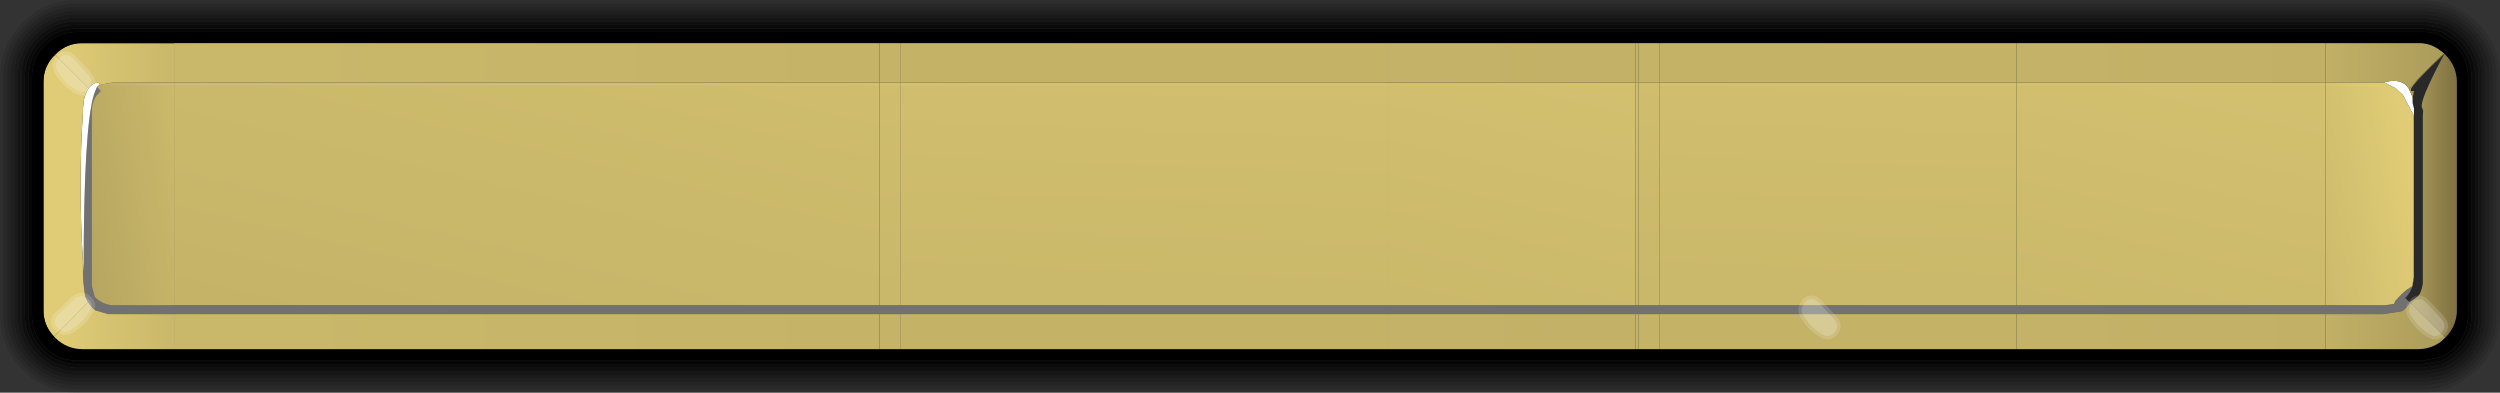
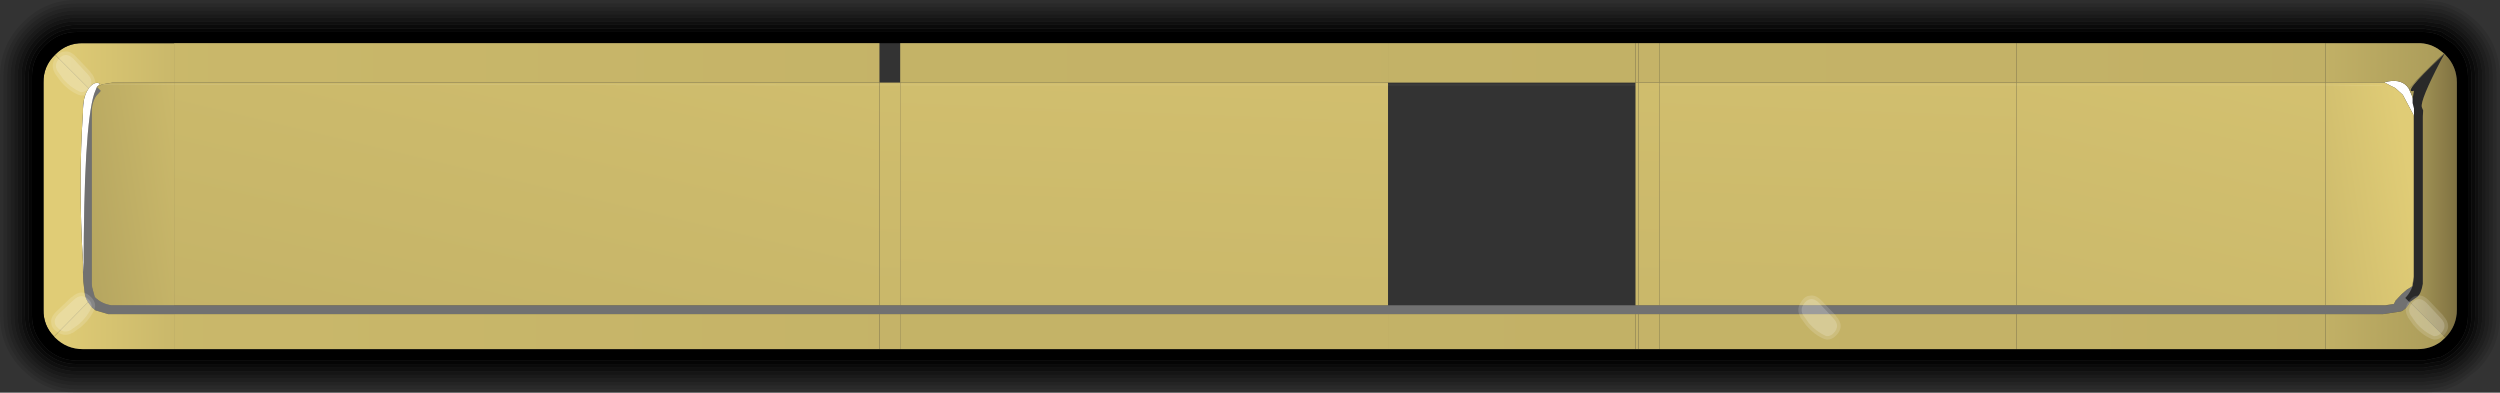
<svg xmlns="http://www.w3.org/2000/svg" height="57.75px" width="367.7px">
  <rect width="100%" height="100%" fill="#333333" stroke="none" />
  <g transform="matrix(1.0, 0.0, 0.0, 1.0, 116.9, 28.85)">
    <path d="M242.1 -28.55 Q244.8 -27.95 247.0 -26.0 L247.5 -25.55 Q250.8 -22.25 250.8 -17.55 L250.8 17.55 Q250.8 22.25 247.5 25.55 L244.95 27.5 Q242.5 28.9 239.5 28.9 L-105.55 28.9 Q-110.25 28.9 -113.55 25.55 L-113.6 25.55 -114.1 25.0 Q-116.9 21.85 -116.9 17.55 L-116.9 -17.55 Q-116.9 -22.25 -113.55 -25.55 -110.25 -28.9 -105.55 -28.85 L239.5 -28.85 242.1 -28.55 M239.5 -28.35 L-105.55 -28.35 Q-110.05 -28.35 -113.2 -25.15 -116.4 -22.0 -116.4 -17.55 L-116.4 17.55 Q-116.4 21.85 -113.45 24.95 L-113.65 24.75 -113.2 25.2 Q-110.05 28.4 -105.55 28.4 L239.5 28.4 Q241.8 28.4 243.8 27.5 245.6 26.7 247.1 25.2 250.3 22.0 250.3 17.55 L250.3 -17.55 Q250.3 -22.0 247.1 -25.15 L246.7 -25.55 246.85 -25.45 Q244.75 -27.4 242.1 -28.05 L239.5 -28.35" fill="#000000" fill-opacity="0.094" fill-rule="evenodd" stroke="none" />
    <path d="M242.1 -27.5 L239.5 -27.8 -105.55 -27.8 Q-109.85 -27.85 -112.85 -24.8 -115.85 -21.8 -115.85 -17.55 L-115.85 17.55 Q-115.85 21.45 -113.3 24.35 L-112.85 24.85 Q-109.85 27.85 -105.55 27.85 L239.5 27.85 242.25 27.5 Q244.75 26.8 246.75 24.85 249.75 21.8 249.75 17.55 L249.75 -17.55 Q249.75 -21.8 246.75 -24.8 L246.4 -25.15 Q244.5 -26.9 242.1 -27.5 M239.5 -28.35 L242.1 -28.05 Q244.75 -27.4 246.85 -25.45 L246.7 -25.55 247.1 -25.15 Q250.3 -22.0 250.3 -17.55 L250.3 17.55 Q250.3 22.0 247.1 25.2 245.6 26.7 243.8 27.5 241.8 28.4 239.5 28.4 L-105.55 28.4 Q-110.05 28.4 -113.2 25.2 L-113.65 24.75 -113.45 24.95 Q-116.4 21.85 -116.4 17.55 L-116.4 -17.55 Q-116.4 -22.0 -113.2 -25.15 -110.05 -28.35 -105.55 -28.35 L239.5 -28.35" fill="#000000" fill-opacity="0.196" fill-rule="evenodd" stroke="none" />
    <path d="M242.1 -27.5 Q244.5 -26.9 246.4 -25.15 L246.75 -24.8 Q249.75 -21.8 249.75 -17.55 L249.75 17.55 Q249.75 21.8 246.75 24.85 244.75 26.8 242.25 27.5 L239.5 27.85 -105.55 27.85 Q-109.85 27.85 -112.85 24.85 L-113.3 24.35 Q-115.85 21.45 -115.85 17.55 L-115.85 -17.55 Q-115.85 -21.8 -112.85 -24.8 -109.85 -27.85 -105.55 -27.8 L239.5 -27.8 242.1 -27.5 M242.1 -26.95 L239.5 -27.3 -105.55 -27.3 Q-109.6 -27.3 -112.45 -24.45 -115.35 -21.6 -115.35 -17.55 L-115.35 17.55 Q-115.35 21.2 -113.0 23.85 L-112.85 24.05 -112.7 24.2 -112.45 24.45 Q-109.6 27.3 -105.55 27.35 L239.5 27.35 242.1 27.0 Q244.5 26.35 246.4 24.45 249.25 21.6 249.25 17.55 L249.25 -17.55 Q249.25 -21.6 246.4 -24.45 L245.95 -24.85 Q244.25 -26.4 242.1 -26.95" fill="#000000" fill-opacity="0.294" fill-rule="evenodd" stroke="none" />
    <path d="M237.4 -15.8 L237.9 -14.65 237.95 -14.35 237.95 -13.85 237.95 -13.7 238.15 -12.9 238.15 -12.4 238.15 -11.75 238.1 -11.85 238.05 -12.0 236.5 -14.9 235.4 -15.9 Q234.65 -16.25 233.85 -16.7 L233.8 -16.75 Q236.0 -17.35 237.1 -16.2 L237.4 -15.8 M-102.65 -16.05 L-103.05 -15.05 Q-104.6 -10.2 -104.6 11.2 L-104.7 9.65 Q-105.4 -2.0 -104.7 -12.3 L-104.7 -12.75 -104.6 -13.85 -104.6 -13.95 Q-104.4 -15.1 -103.85 -15.85 L-103.75 -16.0 Q-102.85 -17.0 -102.15 -16.5 L-102.6 -16.1 -102.65 -16.05" fill="#ffffff" fill-rule="evenodd" stroke="none" />
    <path d="M-91.3 -16.7 L-91.3 -16.4 -101.85 -16.45 -91.3 -16.4 -91.3 16.05 -100.35 16.05 -100.5 16.05 Q-101.95 15.85 -102.95 14.85 L-103.0 14.7 -103.35 13.4 -103.4 12.9 -103.4 11.85 -103.4 -12.45 Q-103.4 -13.75 -102.75 -14.75 L-102.15 -15.4 -102.1 -15.5 -102.65 -16.05 -102.6 -16.1 -101.85 -16.45 -100.35 -16.7 -91.3 -16.7" fill="url(#gradient0)" fill-rule="evenodd" stroke="none" />
    <path d="M-91.3 -22.5 L-91.3 -16.7 -100.35 -16.7 -101.85 -16.45 -102.6 -16.1 -102.15 -16.5 Q-102.85 -17.0 -103.75 -16.0 L-103.85 -15.85 -108.8 -20.8 Q-107.1 -22.55 -104.7 -22.5 L-91.3 -22.5" fill="url(#gradient1)" fill-rule="evenodd" stroke="none" />
    <path d="M237.65 15.5 L237.55 15.6 Q237.0 16.65 236.25 16.95 L233.6 17.35 225.15 17.35 179.7 17.35 144.95 17.35 144.25 17.35 127.15 17.35 124.1 17.35 123.65 17.35 87.25 17.35 15.5 17.35 12.45 17.35 -91.3 17.35 -97.8 17.35 -98.4 17.35 -101.0 17.35 -102.85 16.8 -103.35 16.4 -103.95 15.6 Q-104.4 14.9 -104.45 14.2 L-104.65 12.55 -104.7 11.2 -104.7 9.65 -104.6 11.2 Q-104.6 -10.2 -103.05 -15.05 L-102.65 -16.05 -102.1 -15.5 -102.15 -15.4 -102.75 -14.75 Q-103.4 -13.75 -103.4 -12.45 L-103.4 11.85 -103.4 12.9 -103.35 13.4 -103.0 14.7 -102.95 14.85 Q-101.95 15.85 -100.5 16.05 L-100.0 16.05 234.25 16.05 235.15 15.85 235.2 15.85 235.45 15.35 236.35 14.4 237.1 13.75 237.9 13.25 237.95 13.2 Q237.65 14.15 236.95 14.9 L236.9 14.95 236.85 14.95 237.45 15.55 237.5 15.55 237.65 15.5 M-104.6 -13.85 L-104.7 -12.75 -104.7 -13.45 -104.6 -13.85" fill="#ffffff" fill-opacity="0.302" fill-rule="evenodd" stroke="none" />
    <path d="M-108.95 20.65 Q-110.55 19.0 -110.5 16.7 L-110.5 -16.7 Q-110.55 -19.1 -108.8 -20.8 L-103.85 -15.85 Q-104.4 -15.1 -104.6 -13.95 L-104.6 -13.85 -104.7 -13.45 -104.7 -12.75 -104.7 -12.3 Q-105.4 -2.0 -104.7 9.65 L-104.7 11.2 -104.65 12.55 -104.45 14.2 Q-104.4 14.9 -103.95 15.6 L-108.95 20.65" fill="#e0cc76" fill-rule="evenodd" stroke="none" />
    <path d="M12.45 -22.5 L-91.3 -22.5 -104.7 -22.5 Q-107.1 -22.55 -108.8 -20.8 -110.55 -19.1 -110.5 -16.7 L-110.5 16.7 Q-110.55 19.0 -108.95 20.65 L-108.8 20.8 Q-107.1 22.5 -104.7 22.5 L-91.3 22.5 12.45 22.5 15.5 22.5 87.25 22.5 123.65 22.5 124.1 22.5 127.15 22.5 179.7 22.5 225.15 22.5 238.65 22.5 Q240.6 22.5 242.1 21.4 L242.75 20.8 Q244.45 19.1 244.45 16.7 L244.45 -16.7 Q244.45 -19.1 242.75 -20.8 L242.65 -20.95 242.65 -21.0 242.6 -20.95 242.55 -21.0 242.1 -21.35 Q240.6 -22.55 238.65 -22.5 L225.15 -22.5 179.7 -22.5 127.15 -22.5 124.1 -22.5 123.65 -22.5 87.25 -22.5 15.5 -22.5 12.45 -22.5 M150.25 -24.15 L239.5 -24.15 Q240.9 -24.15 242.1 -23.6 L243.95 -22.4 243.9 -22.4 244.15 -22.2 Q246.05 -20.3 246.1 -17.55 L246.1 17.55 Q246.05 20.3 244.15 22.25 243.2 23.15 242.1 23.65 L239.5 24.2 -105.55 24.2 Q-108.3 24.15 -110.25 22.25 L-110.45 22.0 -110.4 22.05 Q-112.2 20.15 -112.2 17.55 L-112.2 -17.55 Q-112.2 -20.3 -110.25 -22.2 -108.3 -24.15 -105.55 -24.15 L150.15 -24.15 150.25 -24.15" fill="#000000" fill-rule="evenodd" stroke="none" />
    <path d="M150.25 -24.15 L150.15 -24.15 -105.55 -24.15 Q-108.3 -24.15 -110.25 -22.2 -112.2 -20.3 -112.2 -17.55 L-112.2 17.55 Q-112.2 20.15 -110.4 22.05 L-110.45 22.0 -110.25 22.25 Q-108.3 24.15 -105.55 24.2 L239.5 24.2 242.1 23.65 Q243.2 23.15 244.15 22.25 246.05 20.3 246.1 17.55 L246.1 -17.55 Q246.05 -20.3 244.15 -22.2 L243.9 -22.4 243.95 -22.4 242.1 -23.6 Q240.9 -24.15 239.5 -24.15 L150.25 -24.15 M242.1 -24.2 L244.25 -22.85 244.5 -22.55 Q246.6 -20.5 246.6 -17.55 L246.6 17.55 Q246.6 20.5 244.5 22.6 243.4 23.7 242.1 24.25 L239.5 24.7 -105.55 24.7 Q-108.55 24.7 -110.6 22.6 L-110.85 22.3 Q-112.7 20.3 -112.7 17.55 L-112.7 -17.55 Q-112.7 -20.5 -110.6 -22.55 -108.55 -24.65 -105.55 -24.65 L239.5 -24.65 242.1 -24.2" fill="#000000" fill-opacity="0.898" fill-rule="evenodd" stroke="none" />
    <path d="M150.25 -25.2 L239.5 -25.2 242.1 -24.75 Q243.5 -24.25 244.65 -23.15 L244.5 -23.25 244.9 -22.95 Q247.15 -20.7 247.15 -17.55 L247.15 17.55 Q247.15 20.7 244.9 22.95 243.65 24.2 242.1 24.8 L239.5 25.25 -105.55 25.25 Q-108.75 25.2 -111.0 22.95 L-111.3 22.6 -111.2 22.75 Q-113.25 20.55 -113.25 17.55 L-113.25 -17.55 Q-113.25 -20.7 -111.0 -22.95 -108.75 -25.2 -105.55 -25.2 L150.15 -25.2 150.25 -25.2 M242.1 -24.2 L239.5 -24.65 -105.55 -24.65 Q-108.55 -24.65 -110.6 -22.55 -112.7 -20.5 -112.7 -17.55 L-112.7 17.55 Q-112.7 20.3 -110.85 22.3 L-110.6 22.6 Q-108.55 24.7 -105.55 24.7 L239.5 24.7 242.1 24.25 Q243.4 23.7 244.5 22.6 246.6 20.5 246.6 17.55 L246.6 -17.55 Q246.6 -20.5 244.5 -22.55 L244.25 -22.85 242.1 -24.2" fill="#000000" fill-opacity="0.796" fill-rule="evenodd" stroke="none" />
    <path d="M242.1 -26.4 Q243.95 -25.9 245.45 -24.55 L246.0 -24.05 Q248.7 -21.35 248.7 -17.55 L248.7 17.55 Q248.7 21.35 246.0 24.1 244.3 25.8 242.1 26.45 L239.5 26.8 -105.55 26.8 Q-109.4 26.8 -112.1 24.1 L-112.6 23.55 Q-114.8 21.0 -114.8 17.55 L-114.8 -17.55 Q-114.85 -21.35 -112.1 -24.05 -109.4 -26.8 -105.55 -26.75 L239.5 -26.75 242.1 -26.4 M242.1 -25.85 L239.5 -26.25 -105.55 -26.25 Q-109.2 -26.25 -111.75 -23.7 -114.3 -21.15 -114.3 -17.55 L-114.3 17.55 Q-114.3 21.0 -111.95 23.5 L-111.75 23.75 Q-109.2 26.3 -105.55 26.3 L239.5 26.3 242.1 25.9 Q244.05 25.3 245.65 23.75 248.2 21.15 248.2 17.55 L248.2 -17.55 Q248.2 -21.15 245.65 -23.7 L245.4 -23.9 245.35 -23.95 Q243.9 -25.3 242.1 -25.85" fill="#000000" fill-opacity="0.498" fill-rule="evenodd" stroke="none" />
    <path d="M150.2 -25.7 L150.15 -25.7 -105.55 -25.7 Q-108.95 -25.75 -111.35 -23.35 -113.8 -20.95 -113.75 -17.55 L-113.75 17.55 Q-113.75 20.65 -111.75 22.9 L-111.35 23.35 Q-108.95 25.75 -105.55 25.75 L239.5 25.75 242.1 25.35 Q243.85 24.75 245.3 23.35 247.65 20.95 247.65 17.55 L247.65 -17.55 Q247.65 -20.95 245.3 -23.35 L244.85 -23.7 Q243.6 -24.8 242.1 -25.3 L239.5 -25.7 150.2 -25.7 M242.1 -25.85 Q243.9 -25.3 245.35 -23.95 L245.4 -23.9 245.65 -23.7 Q248.2 -21.15 248.2 -17.55 L248.2 17.55 Q248.2 21.15 245.65 23.75 244.05 25.3 242.1 25.9 L239.5 26.3 -105.55 26.3 Q-109.2 26.3 -111.75 23.75 L-111.95 23.5 Q-114.3 21.0 -114.3 17.55 L-114.3 -17.55 Q-114.3 -21.15 -111.75 -23.7 -109.2 -26.25 -105.55 -26.25 L239.5 -26.25 242.1 -25.85" fill="#000000" fill-opacity="0.596" fill-rule="evenodd" stroke="none" />
    <path d="M242.1 -26.4 L239.5 -26.75 -105.55 -26.75 Q-109.4 -26.8 -112.1 -24.05 -114.85 -21.35 -114.8 -17.55 L-114.8 17.55 Q-114.8 21.0 -112.6 23.55 L-112.1 24.1 Q-109.4 26.8 -105.55 26.8 L239.5 26.8 242.1 26.45 Q244.3 25.8 246.0 24.1 248.7 21.35 248.7 17.55 L248.7 -17.55 Q248.7 -21.35 246.0 -24.05 L245.45 -24.55 Q243.95 -25.9 242.1 -26.4 M242.1 -26.95 Q244.25 -26.4 245.95 -24.85 L246.4 -24.45 Q249.25 -21.6 249.25 -17.55 L249.25 17.55 Q249.25 21.6 246.4 24.45 244.5 26.35 242.1 27.0 L239.5 27.35 -105.55 27.35 Q-109.6 27.3 -112.45 24.45 L-112.7 24.2 -112.85 24.05 -113.0 23.85 Q-115.35 21.2 -115.35 17.55 L-115.35 -17.55 Q-115.35 -21.6 -112.45 -24.45 -109.6 -27.3 -105.55 -27.3 L239.5 -27.3 242.1 -26.95" fill="#000000" fill-opacity="0.396" fill-rule="evenodd" stroke="none" />
    <path d="M150.25 -25.2 L150.15 -25.2 -105.55 -25.2 Q-108.75 -25.2 -111.0 -22.95 -113.25 -20.7 -113.25 -17.55 L-113.25 17.55 Q-113.25 20.55 -111.2 22.75 L-111.3 22.6 -111.0 22.95 Q-108.75 25.2 -105.55 25.25 L239.5 25.25 242.1 24.8 Q243.65 24.2 244.9 22.95 247.15 20.7 247.15 17.55 L247.15 -17.55 Q247.15 -20.7 244.9 -22.95 L244.5 -23.25 244.65 -23.15 Q243.5 -24.25 242.1 -24.75 L239.5 -25.2 150.25 -25.2 M150.2 -25.7 L239.5 -25.7 242.1 -25.3 Q243.6 -24.8 244.85 -23.7 L245.3 -23.35 Q247.65 -20.95 247.65 -17.55 L247.65 17.55 Q247.65 20.95 245.3 23.35 243.85 24.75 242.1 25.35 L239.5 25.75 -105.55 25.75 Q-108.95 25.75 -111.35 23.35 L-111.75 22.9 Q-113.75 20.65 -113.75 17.55 L-113.75 -17.55 Q-113.8 -20.95 -111.35 -23.35 -108.95 -25.75 -105.55 -25.7 L150.15 -25.7 150.2 -25.7" fill="#000000" fill-opacity="0.698" fill-rule="evenodd" stroke="none" />
    <path d="M12.45 -16.7 L12.45 -16.35 -91.3 -16.4 12.45 -16.35 12.45 16.05 -91.3 16.05 -91.3 -16.4 -91.3 -16.7 12.45 -16.7" fill="url(#gradient2)" fill-rule="evenodd" stroke="none" />
    <path d="M12.45 -16.7 L-91.3 -16.7 -91.3 -22.5 12.45 -22.5 12.45 -16.7" fill="url(#gradient3)" fill-rule="evenodd" stroke="none" />
    <path d="M242.6 -20.95 L242.65 -21.0 242.65 -20.95 242.1 -19.95 Q239.05 -14.1 239.3 -13.1 L239.5 -12.6 239.45 -11.75 239.45 9.7 239.45 10.3 239.45 12.9 Q239.2 14.35 238.65 14.8 L237.65 15.5 237.5 15.55 237.45 15.55 236.85 14.95 236.9 14.95 236.95 14.9 Q237.65 14.15 237.95 13.2 L238.15 11.9 238.15 -11.75 238.15 -12.4 238.15 -12.9 237.95 -13.7 237.95 -13.85 237.95 -14.35 238.15 -15.5 Q236.2 -14.9 242.1 -20.45 L242.6 -20.95" fill="#000000" fill-opacity="0.2" fill-rule="evenodd" stroke="none" />
    <path d="M-91.3 16.05 L12.45 16.05 15.5 16.05 87.25 16.05 123.65 16.05 124.1 16.05 127.15 16.05 179.7 16.05 225.15 16.05 233.9 16.05 235.15 15.85 234.25 16.05 -100.0 16.05 -100.5 16.05 -100.35 16.05 -91.3 16.05 M242.55 -21.0 L242.6 -20.95 242.5 -20.9 242.55 -21.0" fill="#ab9c5a" fill-rule="evenodd" stroke="none" />
    <path d="M12.45 22.5 L-91.3 22.5 -91.3 17.35 12.45 17.35 12.45 22.5" fill="url(#gradient4)" fill-rule="evenodd" stroke="none" />
    <path d="M-91.3 22.5 L-104.7 22.5 Q-107.1 22.5 -108.8 20.8 L-108.95 20.65 -103.95 15.6 -103.35 16.4 -102.85 16.8 -101.0 17.35 -98.4 17.35 -97.8 17.35 -91.3 17.35 -91.3 22.5" fill="url(#gradient5)" fill-rule="evenodd" stroke="none" />
    <path d="M12.45 -16.35 L12.45 -16.7 15.5 -16.7 15.5 -16.35 12.45 -16.35 15.5 -16.35 15.5 16.05 12.45 16.05 12.45 -16.35 M87.25 -16.7 L87.25 -16.35 87.25 -16.7 M87.25 16.05 L87.25 -16.35 87.25 16.05" fill="url(#gradient6)" fill-rule="evenodd" stroke="none" />
-     <path d="M15.5 -16.7 L12.45 -16.7 12.45 -22.5 15.5 -22.5 15.5 -16.7 M87.25 -22.5 L87.25 -16.7 87.25 -22.5" fill="url(#gradient7)" fill-rule="evenodd" stroke="none" />
    <path d="M15.5 22.5 L12.45 22.5 12.45 17.35 15.5 17.35 15.5 22.5 M87.25 22.5 L87.25 17.35 87.25 22.5" fill="url(#gradient8)" fill-rule="evenodd" stroke="none" />
    <path d="M15.5 -16.7 L15.5 -22.5 87.25 -22.5 87.25 -16.7 15.5 -16.7" fill="url(#gradient9)" fill-rule="evenodd" stroke="none" />
    <path d="M15.5 -16.35 L15.5 -16.7 87.25 -16.7 87.25 -16.35 15.5 -16.35 87.25 -16.35 87.25 16.05 15.5 16.05 15.5 -16.35" fill="url(#gradient10)" fill-rule="evenodd" stroke="none" />
-     <path d="M87.25 -16.35 L87.25 -16.7 123.65 -16.7 123.65 -16.35 123.1 -16.35 87.25 -16.35 123.1 -16.35 123.65 -16.35 123.65 16.05 87.25 16.05 87.25 -16.35" fill="url(#gradient11)" fill-rule="evenodd" stroke="none" />
    <path d="M87.25 -22.5 L123.65 -22.5 123.65 -16.7 87.25 -16.7 87.25 -22.5" fill="url(#gradient12)" fill-rule="evenodd" stroke="none" />
    <path d="M123.65 22.5 L87.25 22.5 87.25 17.35 123.65 17.35 123.65 22.5" fill="url(#gradient13)" fill-rule="evenodd" stroke="none" />
    <path d="M87.25 22.5 L15.5 22.5 15.5 17.35 87.25 17.35 87.25 22.5" fill="url(#gradient14)" fill-rule="evenodd" stroke="none" />
    <path d="M123.65 -22.5 L124.1 -22.5 124.1 -16.7 123.65 -16.7 123.65 -22.5" fill="url(#gradient15)" fill-rule="evenodd" stroke="none" />
    <path d="M123.65 -16.35 L123.65 -16.7 124.1 -16.7 124.1 16.05 123.65 16.05 123.65 -16.35" fill="url(#gradient16)" fill-rule="evenodd" stroke="none" />
    <path d="M127.15 -16.7 L127.15 -16.35 127.15 16.05 124.1 16.05 124.1 -16.7 127.15 -16.7" fill="url(#gradient17)" fill-rule="evenodd" stroke="none" />
    <path d="M127.15 16.05 L127.15 -16.35 127.15 -16.7 179.7 -16.7 179.7 -16.35 179.7 16.05 127.15 16.05 M127.15 -16.35 L179.7 -16.35 127.15 -16.35" fill="url(#gradient18)" fill-rule="evenodd" stroke="none" />
    <path d="M124.1 -22.5 L127.15 -22.5 127.15 -16.7 124.1 -16.7 124.1 -22.5" fill="url(#gradient19)" fill-rule="evenodd" stroke="none" />
    <path d="M127.15 -22.5 L179.7 -22.5 179.7 -16.7 127.15 -16.7 127.15 -22.5" fill="url(#gradient20)" fill-rule="evenodd" stroke="none" />
    <path d="M127.15 22.5 L124.1 22.5 124.1 17.35 127.15 17.35 127.15 22.5" fill="url(#gradient21)" fill-rule="evenodd" stroke="none" />
    <path d="M179.7 22.5 L127.15 22.5 127.15 17.35 144.25 17.35 144.95 17.35 179.7 17.35 179.7 22.5" fill="url(#gradient22)" fill-rule="evenodd" stroke="none" />
    <path d="M124.1 22.5 L123.65 22.5 123.65 17.35 124.1 17.35 124.1 22.5" fill="url(#gradient23)" fill-rule="evenodd" stroke="none" />
    <path d="M179.7 -22.5 L225.15 -22.5 225.15 -16.7 179.7 -16.7 179.7 -22.5" fill="url(#gradient24)" fill-rule="evenodd" stroke="none" />
    <path d="M179.7 16.05 L179.7 -16.35 179.7 -16.7 225.15 -16.7 225.15 -16.35 213.65 -16.35 212.45 -16.35 202.0 -16.35 198.9 -16.35 179.7 -16.35 198.9 -16.35 202.0 -16.35 212.45 -16.35 213.65 -16.35 225.15 -16.35 225.15 16.05 179.7 16.05" fill="url(#gradient25)" fill-rule="evenodd" stroke="none" />
    <path d="M225.15 -22.5 L238.65 -22.5 Q240.6 -22.55 242.1 -21.35 L242.55 -21.0 242.5 -20.9 242.1 -20.55 Q239.05 -17.7 238.05 -16.45 L237.4 -15.8 237.1 -16.2 Q236.0 -17.35 233.8 -16.75 L233.85 -16.7 225.15 -16.7 225.15 -22.5" fill="url(#gradient26)" fill-rule="evenodd" stroke="none" />
    <path d="M242.65 -20.95 L242.75 -20.8 Q244.45 -19.1 244.45 -16.7 L244.45 16.7 Q244.45 19.1 242.75 20.8 L237.55 15.6 237.65 15.5 238.65 14.8 Q239.2 14.35 239.45 12.9 L239.45 10.3 239.45 9.7 239.45 -11.75 239.5 -12.6 239.3 -13.1 Q239.05 -14.1 242.1 -19.95 L242.65 -20.95 M242.5 -20.9 L242.6 -20.95 242.1 -20.45 Q236.2 -14.9 238.15 -15.5 L237.95 -14.35 237.9 -14.65 237.4 -15.8 238.05 -16.45 Q239.05 -17.7 242.1 -20.55 L242.5 -20.9 M238.1 -11.85 L238.15 -11.75 238.15 11.9 237.95 13.2 237.9 13.25 238.1 11.8 238.1 -11.85" fill="url(#gradient27)" fill-rule="evenodd" stroke="none" />
    <path d="M233.85 -16.7 Q234.65 -16.25 235.4 -15.9 L236.5 -14.9 238.05 -12.0 238.1 -11.85 238.1 11.8 237.9 13.25 237.1 13.75 236.35 14.4 235.45 15.35 235.2 15.85 235.15 15.85 233.9 16.05 225.15 16.05 225.15 -16.35 225.15 -16.7 233.85 -16.7 M233.4 -16.3 L225.15 -16.35 233.4 -16.3" fill="url(#gradient28)" fill-rule="evenodd" stroke="none" />
    <path d="M225.15 22.5 L179.7 22.5 179.7 17.35 225.15 17.35 225.15 22.5" fill="url(#gradient29)" fill-rule="evenodd" stroke="none" />
    <path d="M242.75 20.8 L242.1 21.4 Q240.6 22.5 238.65 22.5 L225.15 22.5 225.15 17.35 233.6 17.35 236.25 16.95 Q237.0 16.65 237.55 15.6 L242.75 20.8" fill="url(#gradient30)" fill-rule="evenodd" stroke="none" />
    <path d="M-91.3 -16.4 L12.45 -16.35 15.5 -16.35 87.25 -16.35 123.1 -16.35 123.65 -16.35 M-101.85 -16.45 L-91.3 -16.4 M179.7 -16.35 L127.15 -16.35 M225.15 -16.35 L213.65 -16.35 212.45 -16.35 202.0 -16.35 198.9 -16.35 179.7 -16.35 M225.15 -16.35 L233.4 -16.3" fill="none" stroke="#ffffff" stroke-linecap="round" stroke-linejoin="round" stroke-opacity="0.2" stroke-width="0.05" />
    <path d="M148.8 19.05 L148.75 19.0 147.85 17.75 147.9 17.75 Q147.3 16.75 147.9 15.7 L147.9 15.75 Q148.5 14.65 149.3 14.65 150.1 14.45 151.0 15.35 L153.15 17.6 153.1 17.6 Q154.55 19.15 153.1 20.55 152.55 21.1 151.8 21.1 L151.4 21.0 Q149.95 20.4 148.8 19.05 M149.15 18.7 Q150.25 19.95 151.6 20.55 L151.8 20.6 Q152.35 20.6 152.75 20.2 153.85 19.1 152.75 17.95 L150.65 15.7 Q150.0 15.05 149.4 15.15 148.8 15.2 148.3 16.0 147.85 16.75 148.3 17.5 L149.15 18.7" fill="#ffffff" fill-opacity="0.149" fill-rule="evenodd" stroke="none" />
    <path d="M149.15 18.7 L148.3 17.5 Q147.85 16.75 148.3 16.0 148.8 15.2 149.4 15.15 150.0 15.05 150.65 15.7 L152.75 17.95 Q153.85 19.1 152.75 20.2 152.35 20.6 151.8 20.6 L151.6 20.55 Q150.25 19.95 149.15 18.7" fill="#ffffff" fill-opacity="0.302" fill-rule="evenodd" stroke="none" />
    <path d="M-107.6 -17.2 Q-106.5 -15.95 -105.15 -15.35 L-104.95 -15.3 Q-104.4 -15.3 -104.0 -15.7 -102.9 -16.8 -104.0 -17.95 L-106.1 -20.2 Q-106.75 -20.85 -107.35 -20.75 -107.95 -20.7 -108.45 -19.9 -108.9 -19.15 -108.45 -18.4 L-107.6 -17.2 M-107.95 -16.85 L-108.0 -16.9 -108.9 -18.15 -108.85 -18.15 Q-109.45 -19.15 -108.85 -20.2 L-108.85 -20.15 Q-108.25 -21.25 -107.45 -21.25 -106.65 -21.45 -105.75 -20.55 L-103.6 -18.3 -103.65 -18.3 Q-102.2 -16.75 -103.65 -15.35 -104.2 -14.8 -104.95 -14.8 L-105.35 -14.9 Q-106.8 -15.5 -107.95 -16.85" fill="#ffffff" fill-opacity="0.149" fill-rule="evenodd" stroke="none" />
    <path d="M-107.6 -17.2 L-108.45 -18.4 Q-108.9 -19.15 -108.45 -19.9 -107.95 -20.7 -107.35 -20.75 -106.75 -20.85 -106.1 -20.2 L-104.0 -17.95 Q-102.9 -16.8 -104.0 -15.7 -104.4 -15.3 -104.95 -15.3 L-105.15 -15.35 Q-106.5 -15.95 -107.6 -17.2" fill="#ffffff" fill-opacity="0.302" fill-rule="evenodd" stroke="none" />
    <path d="M-104.95 19.2 L-105.0 19.25 -106.25 20.15 -106.25 20.1 Q-107.25 20.7 -108.3 20.1 L-108.25 20.1 Q-109.35 19.5 -109.35 18.7 -109.55 17.9 -108.65 17.0 L-106.4 14.85 -106.4 14.9 Q-104.85 13.45 -103.45 14.9 -102.9 15.45 -102.9 16.2 L-103.0 16.6 Q-103.6 18.05 -104.95 19.2 M-105.3 18.85 Q-104.05 17.75 -103.45 16.4 L-103.4 16.2 Q-103.4 15.65 -103.8 15.25 -104.9 14.15 -106.05 15.25 L-108.3 17.35 Q-108.95 18.0 -108.85 18.6 -108.8 19.2 -108.0 19.7 -107.25 20.15 -106.5 19.7 L-105.3 18.85" fill="#ffffff" fill-opacity="0.149" fill-rule="evenodd" stroke="none" />
    <path d="M-105.3 18.85 L-106.5 19.7 Q-107.25 20.15 -108.0 19.7 -108.8 19.2 -108.85 18.6 -108.95 18.0 -108.3 17.35 L-106.05 15.25 Q-104.9 14.15 -103.8 15.25 -103.4 15.65 -103.4 16.2 L-103.45 16.4 Q-104.05 17.75 -105.3 18.85" fill="#ffffff" fill-opacity="0.302" fill-rule="evenodd" stroke="none" />
    <path d="M238.5 18.7 Q239.6 19.95 240.95 20.55 L241.15 20.6 Q241.7 20.6 242.1 20.2 243.2 19.1 242.1 17.95 L240.0 15.7 Q239.35 15.05 238.75 15.15 238.15 15.2 237.65 16.0 237.2 16.75 237.65 17.5 L238.5 18.7 M238.15 19.05 L238.1 19.0 237.2 17.75 237.25 17.75 Q236.65 16.75 237.25 15.7 L237.25 15.75 Q237.85 14.65 238.65 14.65 239.45 14.45 240.35 15.35 L242.5 17.6 242.45 17.6 Q243.9 19.15 242.45 20.55 241.9 21.1 241.15 21.1 L240.75 21.0 Q239.3 20.4 238.15 19.05" fill="#ffffff" fill-opacity="0.149" fill-rule="evenodd" stroke="none" />
    <path d="M238.5 18.7 L237.65 17.5 Q237.2 16.75 237.65 16.0 238.15 15.2 238.75 15.15 239.35 15.05 240.0 15.7 L242.1 17.95 Q243.2 19.1 242.1 20.2 241.7 20.6 241.15 20.6 L240.95 20.55 Q239.6 19.95 238.5 18.7" fill="#ffffff" fill-opacity="0.302" fill-rule="evenodd" stroke="none" />
  </g>
  <defs>
    <linearGradient gradientTransform="matrix(0.025, -0.004, 0.003, 0.02, -93.45, -2.8)" gradientUnits="userSpaceOnUse" id="gradient0" spreadMethod="pad" x1="-819.2" x2="819.2">
      <stop offset="0.0" stop-color="#ab9c5a" />
      <stop offset="1.0" stop-color="#e0cc76" />
    </linearGradient>
    <linearGradient gradientTransform="matrix(-0.025, 0.0, 0.0, -0.014, -88.1, -11.35)" gradientUnits="userSpaceOnUse" id="gradient1" spreadMethod="pad" x1="-819.2" x2="819.2">
      <stop offset="0.0" stop-color="#ab9c5a" />
      <stop offset="1.0" stop-color="#e0cc76" />
    </linearGradient>
    <linearGradient gradientTransform="matrix(0.688, -0.004, 0.084, 0.02, -151.65, -2.8)" gradientUnits="userSpaceOnUse" id="gradient2" spreadMethod="pad" x1="-819.2" x2="819.2">
      <stop offset="0.0" stop-color="#ab9c5a" />
      <stop offset="1.0" stop-color="#e0cc76" />
    </linearGradient>
    <linearGradient gradientTransform="matrix(-0.71, 0.0, 0.0, -0.014, -1.45, -11.35)" gradientUnits="userSpaceOnUse" id="gradient3" spreadMethod="pad" x1="-819.2" x2="819.2">
      <stop offset="0.0" stop-color="#ab9c5a" />
      <stop offset="1.0" stop-color="#e0cc76" />
    </linearGradient>
    <linearGradient gradientTransform="matrix(-0.716, 0.0, 0.0, -0.014, -1.45, 11.15)" gradientUnits="userSpaceOnUse" id="gradient4" spreadMethod="pad" x1="-819.2" x2="819.2">
      <stop offset="0.0" stop-color="#ab9c5a" />
      <stop offset="1.0" stop-color="#e0cc76" />
    </linearGradient>
    <linearGradient gradientTransform="matrix(-0.025, 0.0, 0.0, -0.014, -88.1, 11.15)" gradientUnits="userSpaceOnUse" id="gradient5" spreadMethod="pad" x1="-819.2" x2="819.2">
      <stop offset="0.0" stop-color="#ab9c5a" />
      <stop offset="1.0" stop-color="#e0cc76" />
    </linearGradient>
    <linearGradient gradientTransform="matrix(4.208, -0.004, 0.514, 0.02, -991.75, -2.8)" gradientUnits="userSpaceOnUse" id="gradient6" spreadMethod="pad" x1="-819.2" x2="819.2">
      <stop offset="0.0" stop-color="#ab9c5a" />
      <stop offset="1.0" stop-color="#e0cc76" />
    </linearGradient>
    <linearGradient gradientTransform="matrix(-4.347, 0.0, 0.0, -0.014, -72.6, -11.35)" gradientUnits="userSpaceOnUse" id="gradient7" spreadMethod="pad" x1="-819.2" x2="819.2">
      <stop offset="0.0" stop-color="#ab9c5a" />
      <stop offset="1.0" stop-color="#e0cc76" />
    </linearGradient>
    <linearGradient gradientTransform="matrix(-4.383, 0.0, 0.0, -0.014, -72.6, 11.15)" gradientUnits="userSpaceOnUse" id="gradient8" spreadMethod="pad" x1="-819.2" x2="819.2">
      <stop offset="0.0" stop-color="#ab9c5a" />
      <stop offset="1.0" stop-color="#e0cc76" />
    </linearGradient>
    <linearGradient gradientTransform="matrix(-4.347, 0.0, 0.0, -0.014, -182.6, -11.35)" gradientUnits="userSpaceOnUse" id="gradient9" spreadMethod="pad" x1="-819.2" x2="819.2">
      <stop offset="0.0" stop-color="#ab9c5a" />
      <stop offset="1.0" stop-color="#e0cc76" />
    </linearGradient>
    <linearGradient gradientTransform="matrix(4.208, -0.004, 0.514, 0.02, -1101.75, -2.8)" gradientUnits="userSpaceOnUse" id="gradient10" spreadMethod="pad" x1="-819.2" x2="819.2">
      <stop offset="0.0" stop-color="#ab9c5a" />
      <stop offset="1.0" stop-color="#e0cc76" />
    </linearGradient>
    <linearGradient gradientTransform="matrix(0.688, -0.004, 0.084, 0.02, -107.05, -2.8)" gradientUnits="userSpaceOnUse" id="gradient11" spreadMethod="pad" x1="-819.2" x2="819.2">
      <stop offset="0.0" stop-color="#ab9c5a" />
      <stop offset="1.0" stop-color="#e0cc76" />
    </linearGradient>
    <linearGradient gradientTransform="matrix(-0.71, 0.0, 0.0, -0.014, 43.15, -11.35)" gradientUnits="userSpaceOnUse" id="gradient12" spreadMethod="pad" x1="-819.2" x2="819.2">
      <stop offset="0.0" stop-color="#ab9c5a" />
      <stop offset="1.0" stop-color="#e0cc76" />
    </linearGradient>
    <linearGradient gradientTransform="matrix(-0.716, 0.0, 0.0, -0.014, 43.15, 11.15)" gradientUnits="userSpaceOnUse" id="gradient13" spreadMethod="pad" x1="-819.2" x2="819.2">
      <stop offset="0.0" stop-color="#ab9c5a" />
      <stop offset="1.0" stop-color="#e0cc76" />
    </linearGradient>
    <linearGradient gradientTransform="matrix(-4.383, 0.0, 0.0, -0.014, -182.6, 11.15)" gradientUnits="userSpaceOnUse" id="gradient14" spreadMethod="pad" x1="-819.2" x2="819.2">
      <stop offset="0.0" stop-color="#ab9c5a" />
      <stop offset="1.0" stop-color="#e0cc76" />
    </linearGradient>
    <linearGradient gradientTransform="matrix(-0.71, 0.0, 0.0, -0.014, 110.2, -11.35)" gradientUnits="userSpaceOnUse" id="gradient15" spreadMethod="pad" x1="-819.2" x2="819.2">
      <stop offset="0.0" stop-color="#ab9c5a" />
      <stop offset="1.0" stop-color="#e0cc76" />
    </linearGradient>
    <linearGradient gradientTransform="matrix(0.688, -0.004, 0.084, 0.02, -40.0, -2.8)" gradientUnits="userSpaceOnUse" id="gradient16" spreadMethod="pad" x1="-819.2" x2="819.2">
      <stop offset="0.0" stop-color="#ab9c5a" />
      <stop offset="1.0" stop-color="#e0cc76" />
    </linearGradient>
    <linearGradient gradientTransform="matrix(4.208, -0.004, 0.514, 0.02, -880.1, -2.8)" gradientUnits="userSpaceOnUse" id="gradient17" spreadMethod="pad" x1="-819.2" x2="819.2">
      <stop offset="0.0" stop-color="#ab9c5a" />
      <stop offset="1.0" stop-color="#e0cc76" />
    </linearGradient>
    <linearGradient gradientTransform="matrix(4.208, -0.004, 0.514, 0.02, -990.1, -2.8)" gradientUnits="userSpaceOnUse" id="gradient18" spreadMethod="pad" x1="-819.2" x2="819.2">
      <stop offset="0.0" stop-color="#ab9c5a" />
      <stop offset="1.0" stop-color="#e0cc76" />
    </linearGradient>
    <linearGradient gradientTransform="matrix(-4.347, 0.0, 0.0, -0.014, 39.05, -11.35)" gradientUnits="userSpaceOnUse" id="gradient19" spreadMethod="pad" x1="-819.2" x2="819.2">
      <stop offset="0.0" stop-color="#ab9c5a" />
      <stop offset="1.0" stop-color="#e0cc76" />
    </linearGradient>
    <linearGradient gradientTransform="matrix(-4.347, 0.0, 0.0, -0.014, -70.95, -11.35)" gradientUnits="userSpaceOnUse" id="gradient20" spreadMethod="pad" x1="-819.2" x2="819.2">
      <stop offset="0.0" stop-color="#ab9c5a" />
      <stop offset="1.0" stop-color="#e0cc76" />
    </linearGradient>
    <linearGradient gradientTransform="matrix(-4.383, 0.0, 0.0, -0.014, 39.05, 11.15)" gradientUnits="userSpaceOnUse" id="gradient21" spreadMethod="pad" x1="-819.2" x2="819.2">
      <stop offset="0.0" stop-color="#ab9c5a" />
      <stop offset="1.0" stop-color="#e0cc76" />
    </linearGradient>
    <linearGradient gradientTransform="matrix(-4.383, 0.0, 0.0, -0.014, -70.95, 11.15)" gradientUnits="userSpaceOnUse" id="gradient22" spreadMethod="pad" x1="-819.2" x2="819.2">
      <stop offset="0.0" stop-color="#ab9c5a" />
      <stop offset="1.0" stop-color="#e0cc76" />
    </linearGradient>
    <linearGradient gradientTransform="matrix(-0.716, 0.0, 0.0, -0.014, 110.2, 11.15)" gradientUnits="userSpaceOnUse" id="gradient23" spreadMethod="pad" x1="-819.2" x2="819.2">
      <stop offset="0.0" stop-color="#ab9c5a" />
      <stop offset="1.0" stop-color="#e0cc76" />
    </linearGradient>
    <linearGradient gradientTransform="matrix(-0.71, 0.0, 0.0, -0.014, 132.5, -11.35)" gradientUnits="userSpaceOnUse" id="gradient24" spreadMethod="pad" x1="-819.2" x2="819.2">
      <stop offset="0.0" stop-color="#ab9c5a" />
      <stop offset="1.0" stop-color="#e0cc76" />
    </linearGradient>
    <linearGradient gradientTransform="matrix(0.688, -0.004, 0.084, 0.02, -17.7, -2.8)" gradientUnits="userSpaceOnUse" id="gradient25" spreadMethod="pad" x1="-819.2" x2="819.2">
      <stop offset="0.0" stop-color="#ab9c5a" />
      <stop offset="1.0" stop-color="#e0cc76" />
    </linearGradient>
    <linearGradient gradientTransform="matrix(-0.025, 0.0, 0.0, -0.014, 221.85, -11.35)" gradientUnits="userSpaceOnUse" id="gradient26" spreadMethod="pad" x1="-819.2" x2="819.2">
      <stop offset="0.0" stop-color="#ab9c5a" />
      <stop offset="1.0" stop-color="#e0cc76" />
    </linearGradient>
    <linearGradient gradientTransform="matrix(-0.004, 0.0, 0.0, -0.025, 241.0, -0.1)" gradientUnits="userSpaceOnUse" id="gradient27" spreadMethod="pad" x1="-819.2" x2="819.2">
      <stop offset="0.0" stop-color="#807242" />
      <stop offset="1.0" stop-color="#ab9c5a" />
      <stop offset="1.0" stop-color="#ab9c5a" />
    </linearGradient>
    <linearGradient gradientTransform="matrix(0.025, -0.004, 0.003, 0.02, 216.5, -2.8)" gradientUnits="userSpaceOnUse" id="gradient28" spreadMethod="pad" x1="-819.2" x2="819.2">
      <stop offset="0.0" stop-color="#ab9c5a" />
      <stop offset="1.0" stop-color="#e0cc76" />
    </linearGradient>
    <linearGradient gradientTransform="matrix(-0.716, 0.0, 0.0, -0.014, 132.5, 11.15)" gradientUnits="userSpaceOnUse" id="gradient29" spreadMethod="pad" x1="-819.2" x2="819.2">
      <stop offset="0.0" stop-color="#ab9c5a" />
      <stop offset="1.0" stop-color="#e0cc76" />
    </linearGradient>
    <linearGradient gradientTransform="matrix(-0.025, 0.0, 0.0, -0.014, 221.85, 11.15)" gradientUnits="userSpaceOnUse" id="gradient30" spreadMethod="pad" x1="-819.2" x2="819.2">
      <stop offset="0.0" stop-color="#ab9c5a" />
      <stop offset="1.0" stop-color="#e0cc76" />
    </linearGradient>
  </defs>
</svg>